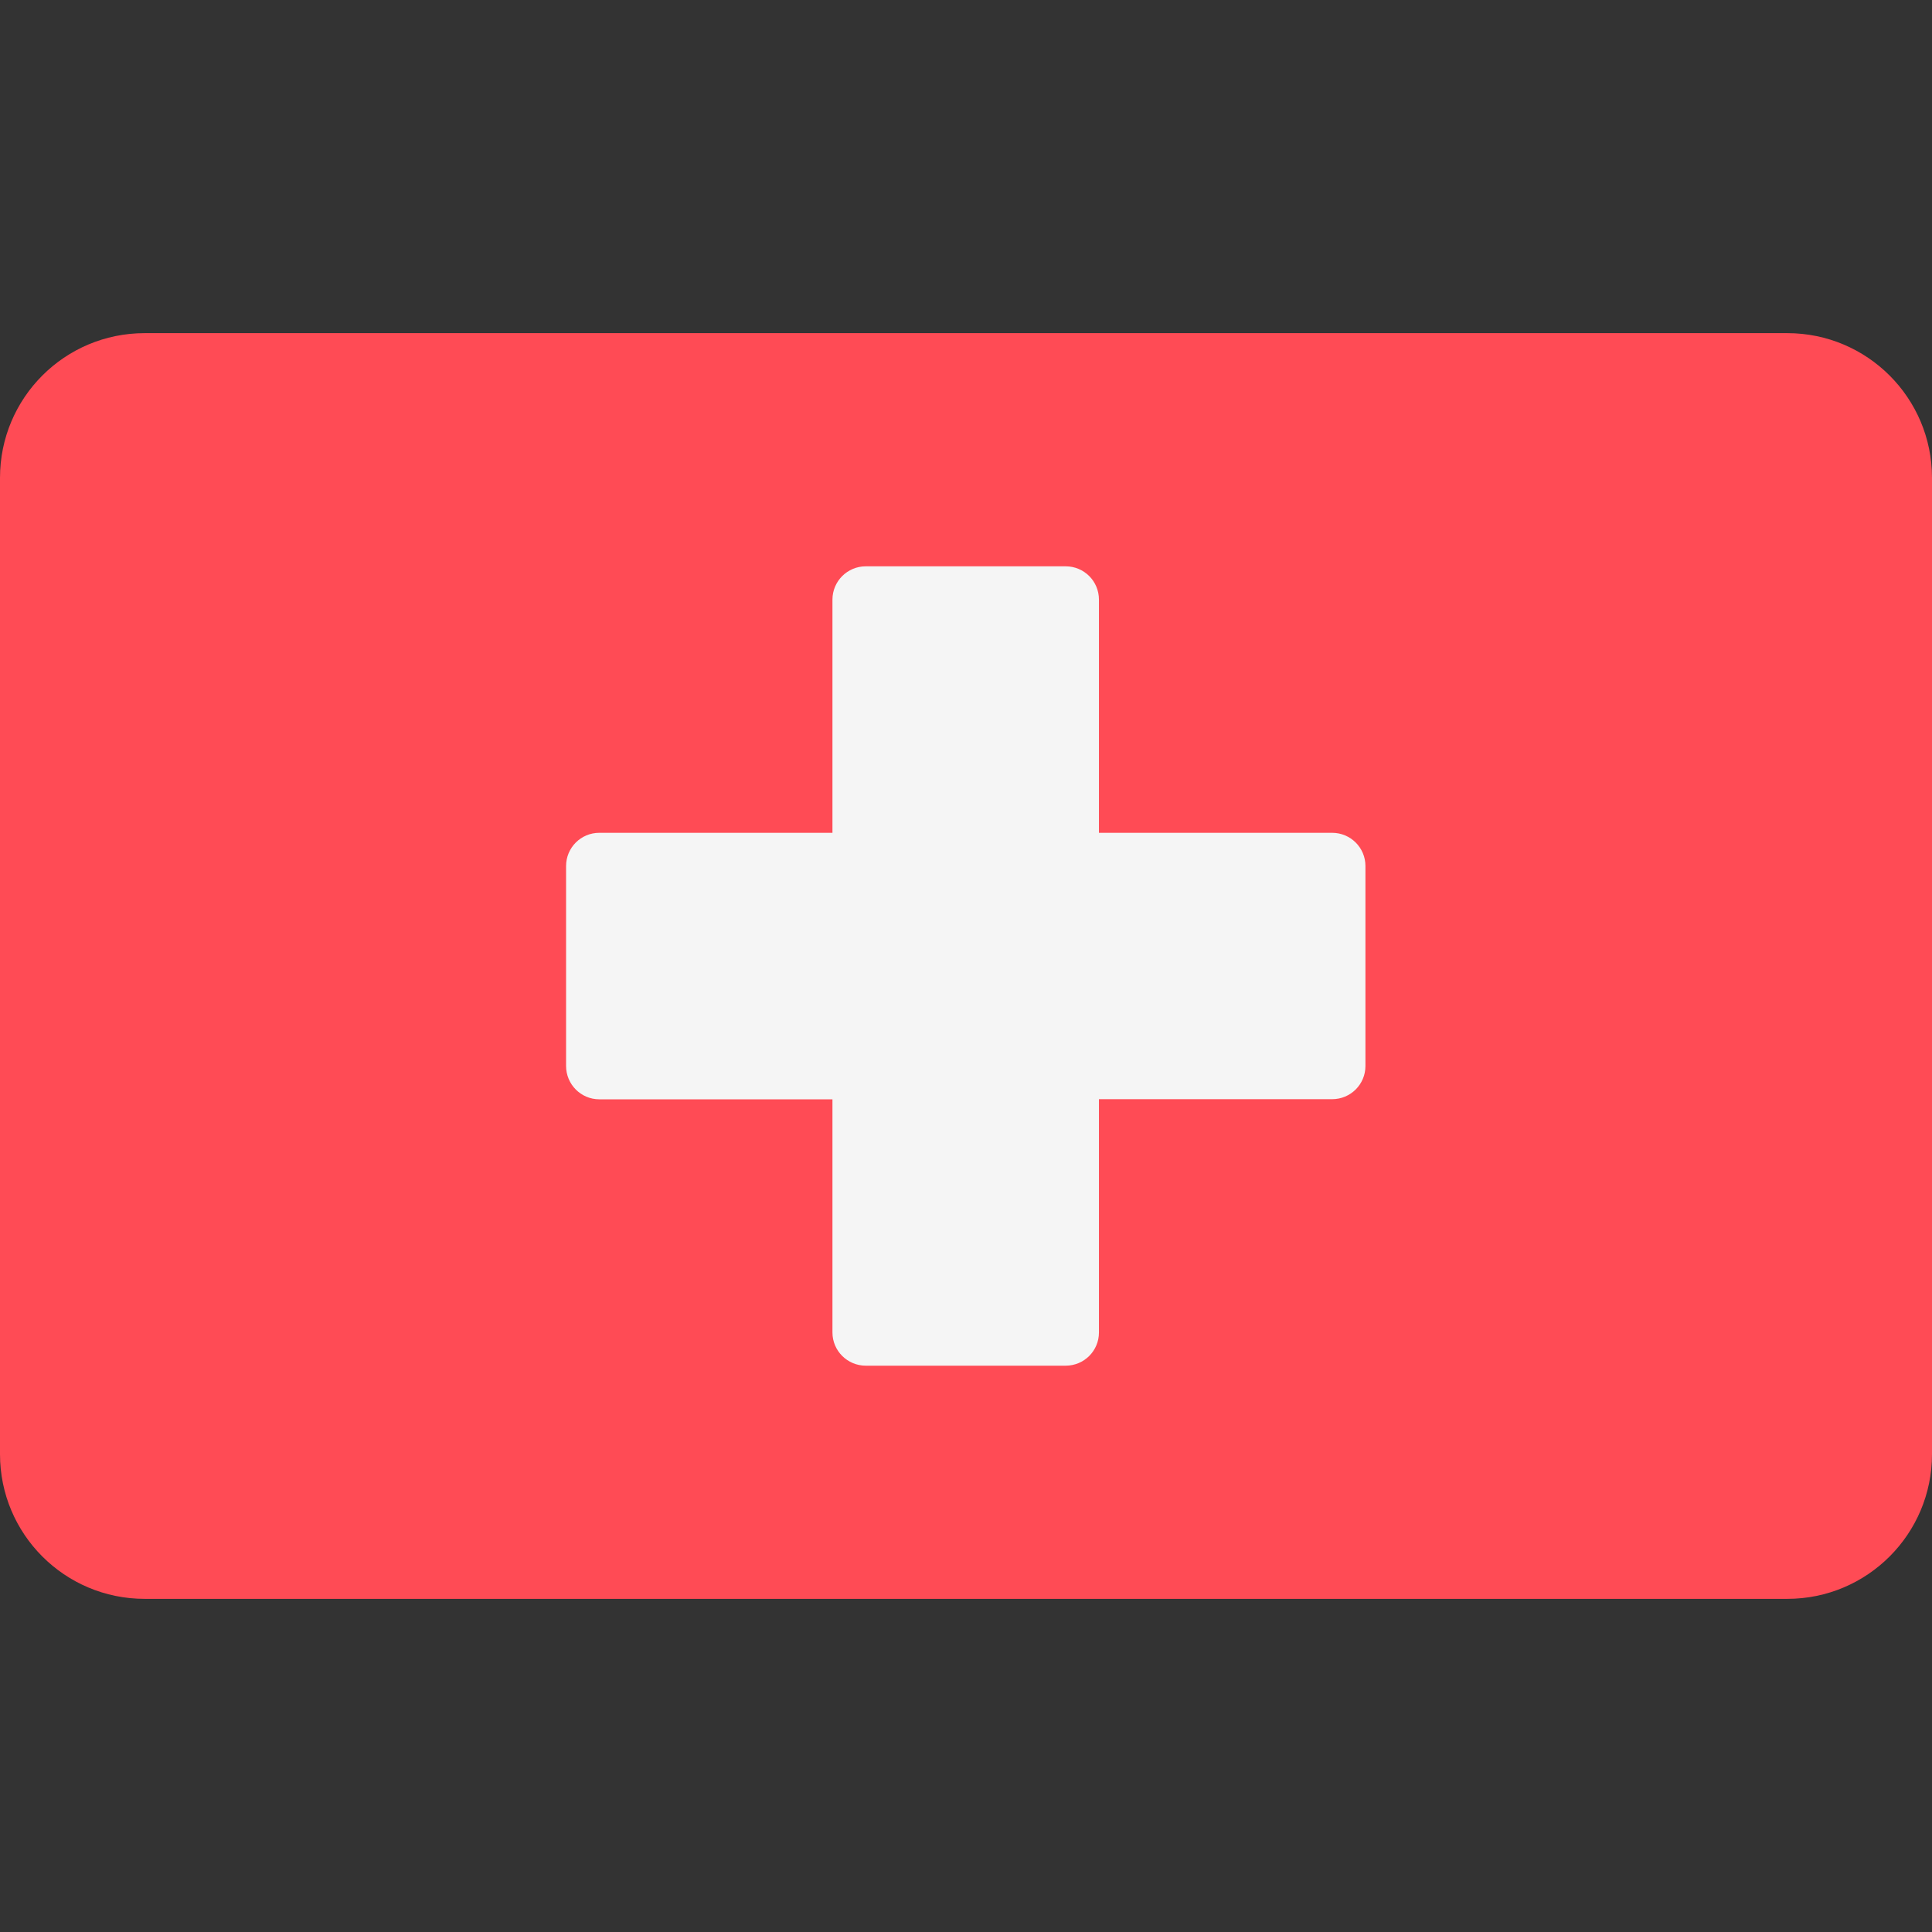
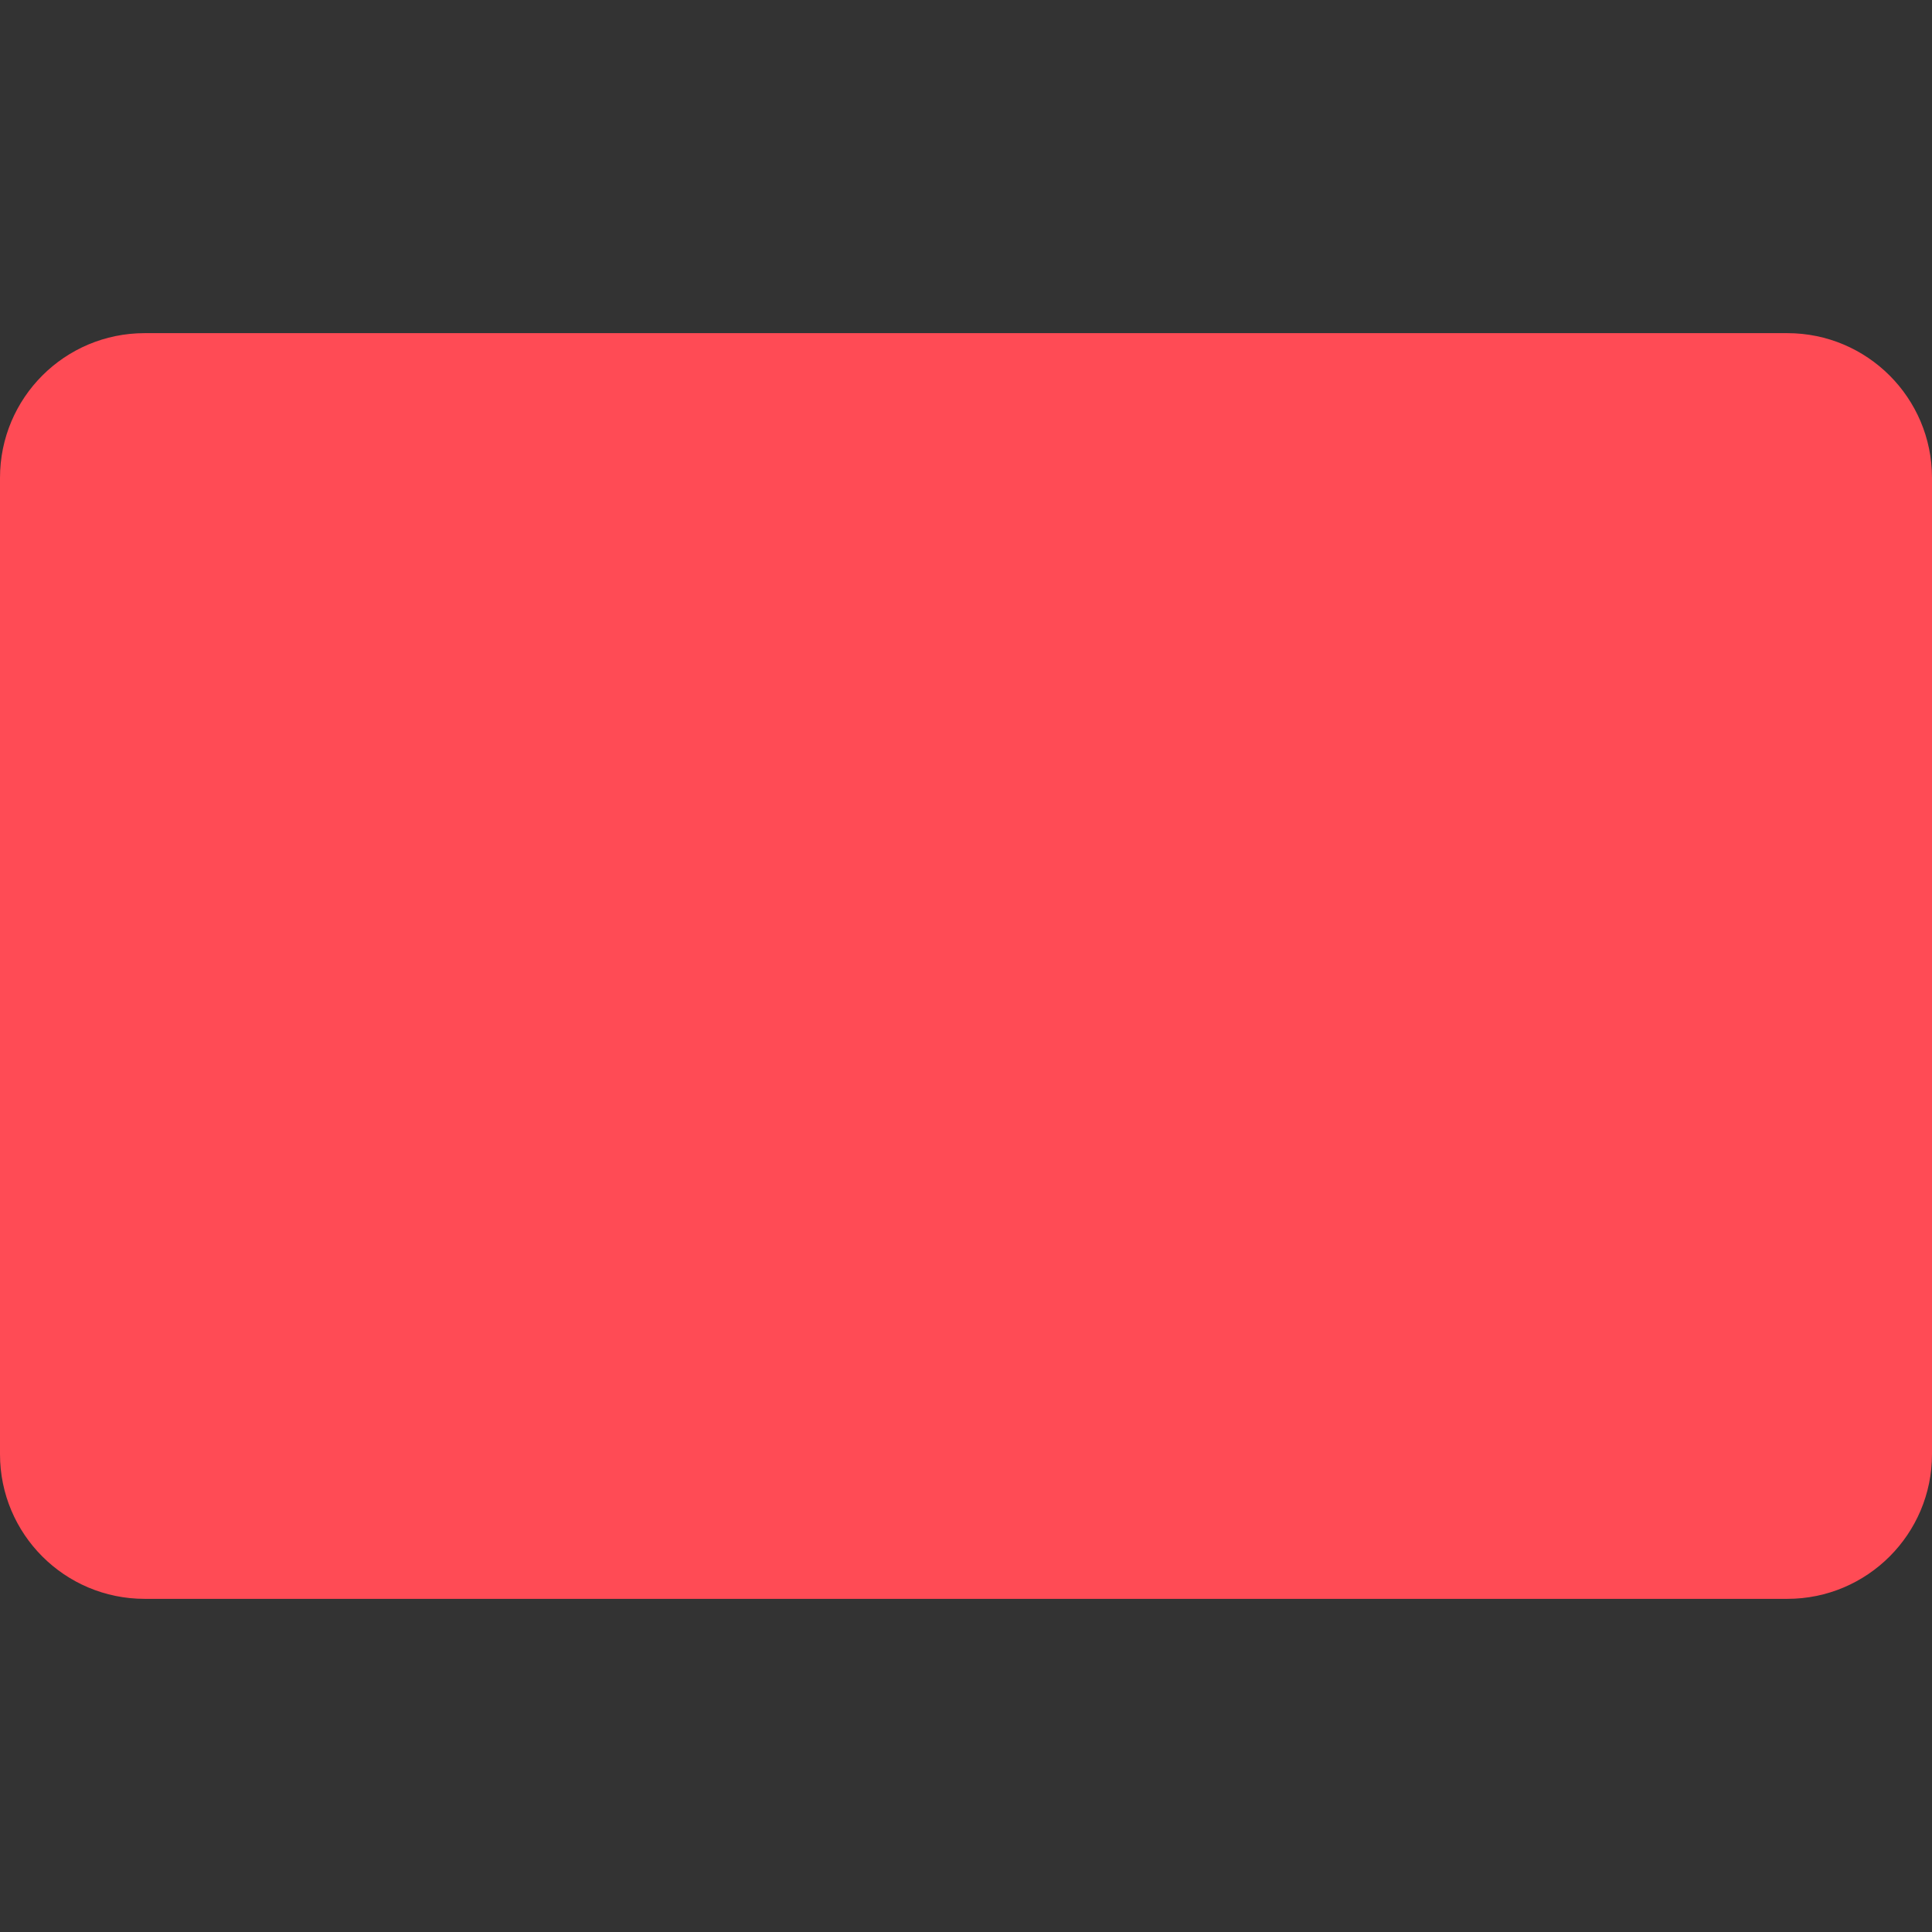
<svg xmlns="http://www.w3.org/2000/svg" width="16" height="16" viewBox="0 0 16 16" fill="none">
  <rect x="0" y="0" width="16" height="16" fill="#333333" stroke="none" />
  <path d="M14.802 13.241H1.198C0.536 13.241 0 12.705 0 12.043V3.957C0 3.295 0.536 2.759 1.198 2.759H14.802C15.463 2.759 16 3.295 16 3.957V12.043C16 12.705 15.463 13.241 14.802 13.241Z" fill="#FF4B55" />
-   <path d="M11.032 6.897H9.101V4.966C9.101 4.813 8.978 4.69 8.825 4.69H7.17C7.018 4.69 6.894 4.813 6.894 4.966V6.897H4.963C4.811 6.897 4.688 7.02 4.688 7.172V8.828C4.688 8.98 4.811 9.104 4.963 9.104H6.894V11.035C6.894 11.187 7.018 11.31 7.17 11.31H8.825C8.978 11.31 9.101 11.187 9.101 11.035V9.103H11.032C11.185 9.103 11.308 8.98 11.308 8.828V7.172C11.308 7.02 11.185 6.897 11.032 6.897Z" fill="#F5F5F5" />
</svg>